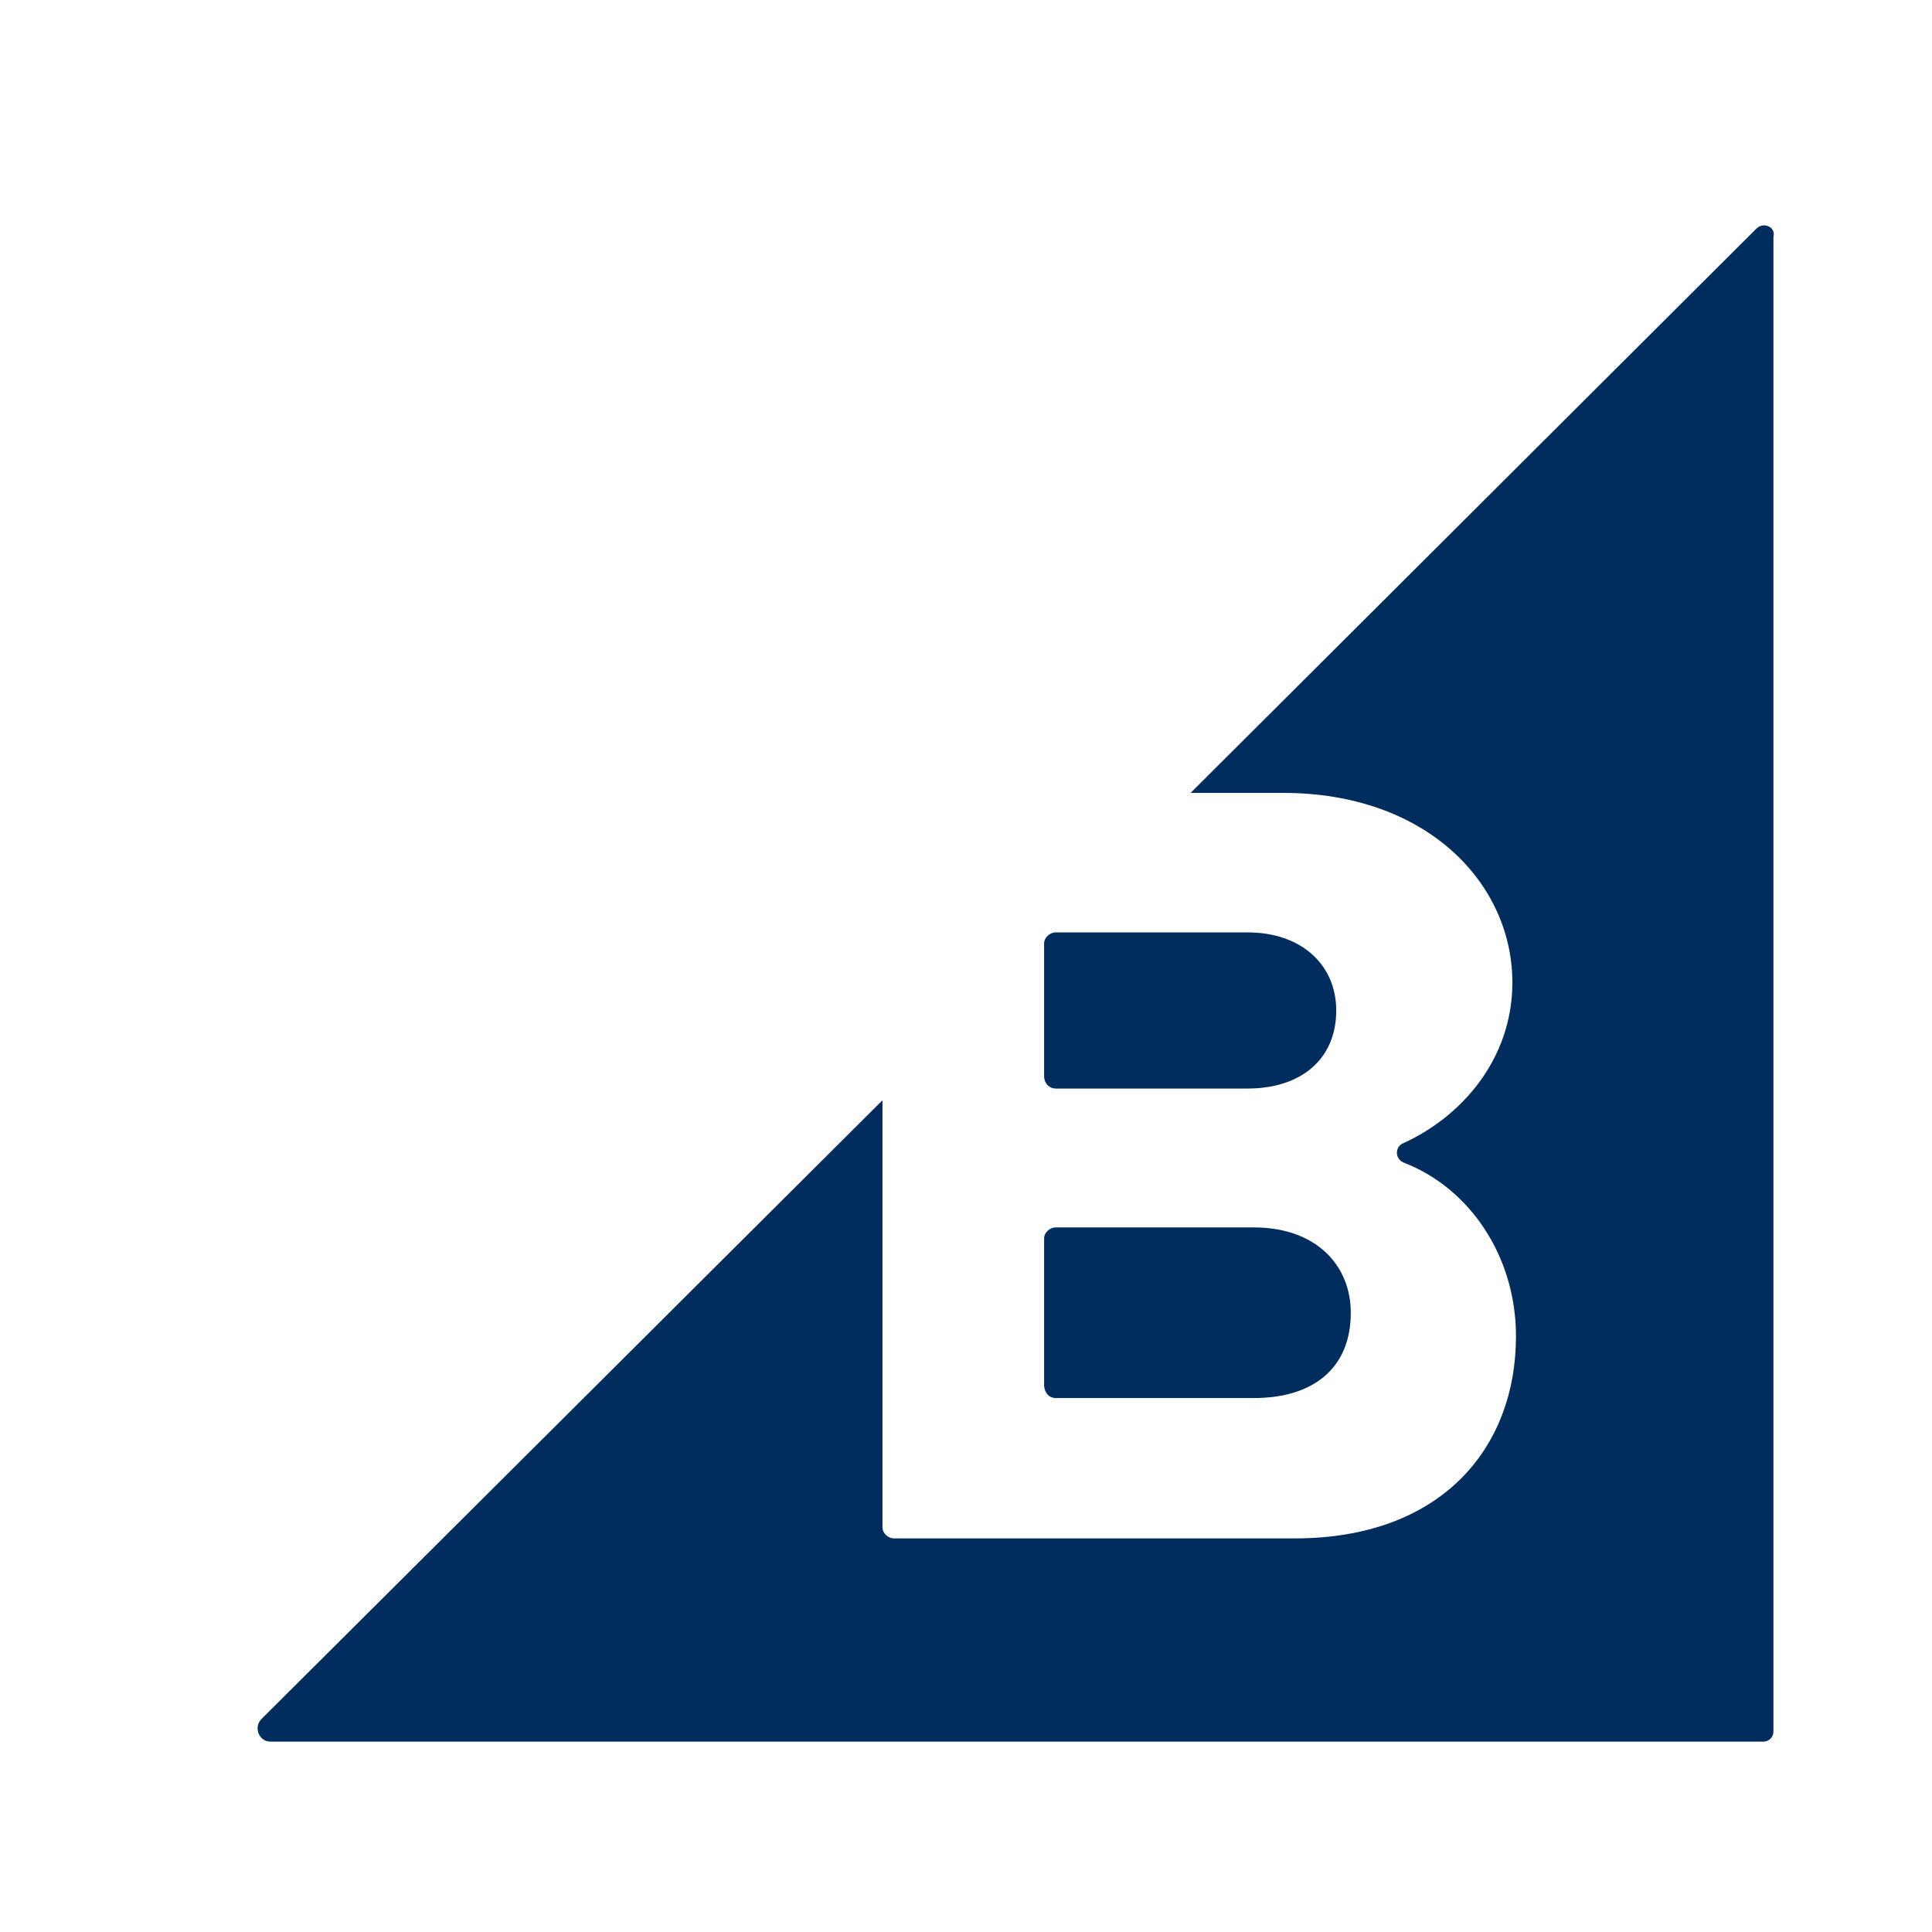
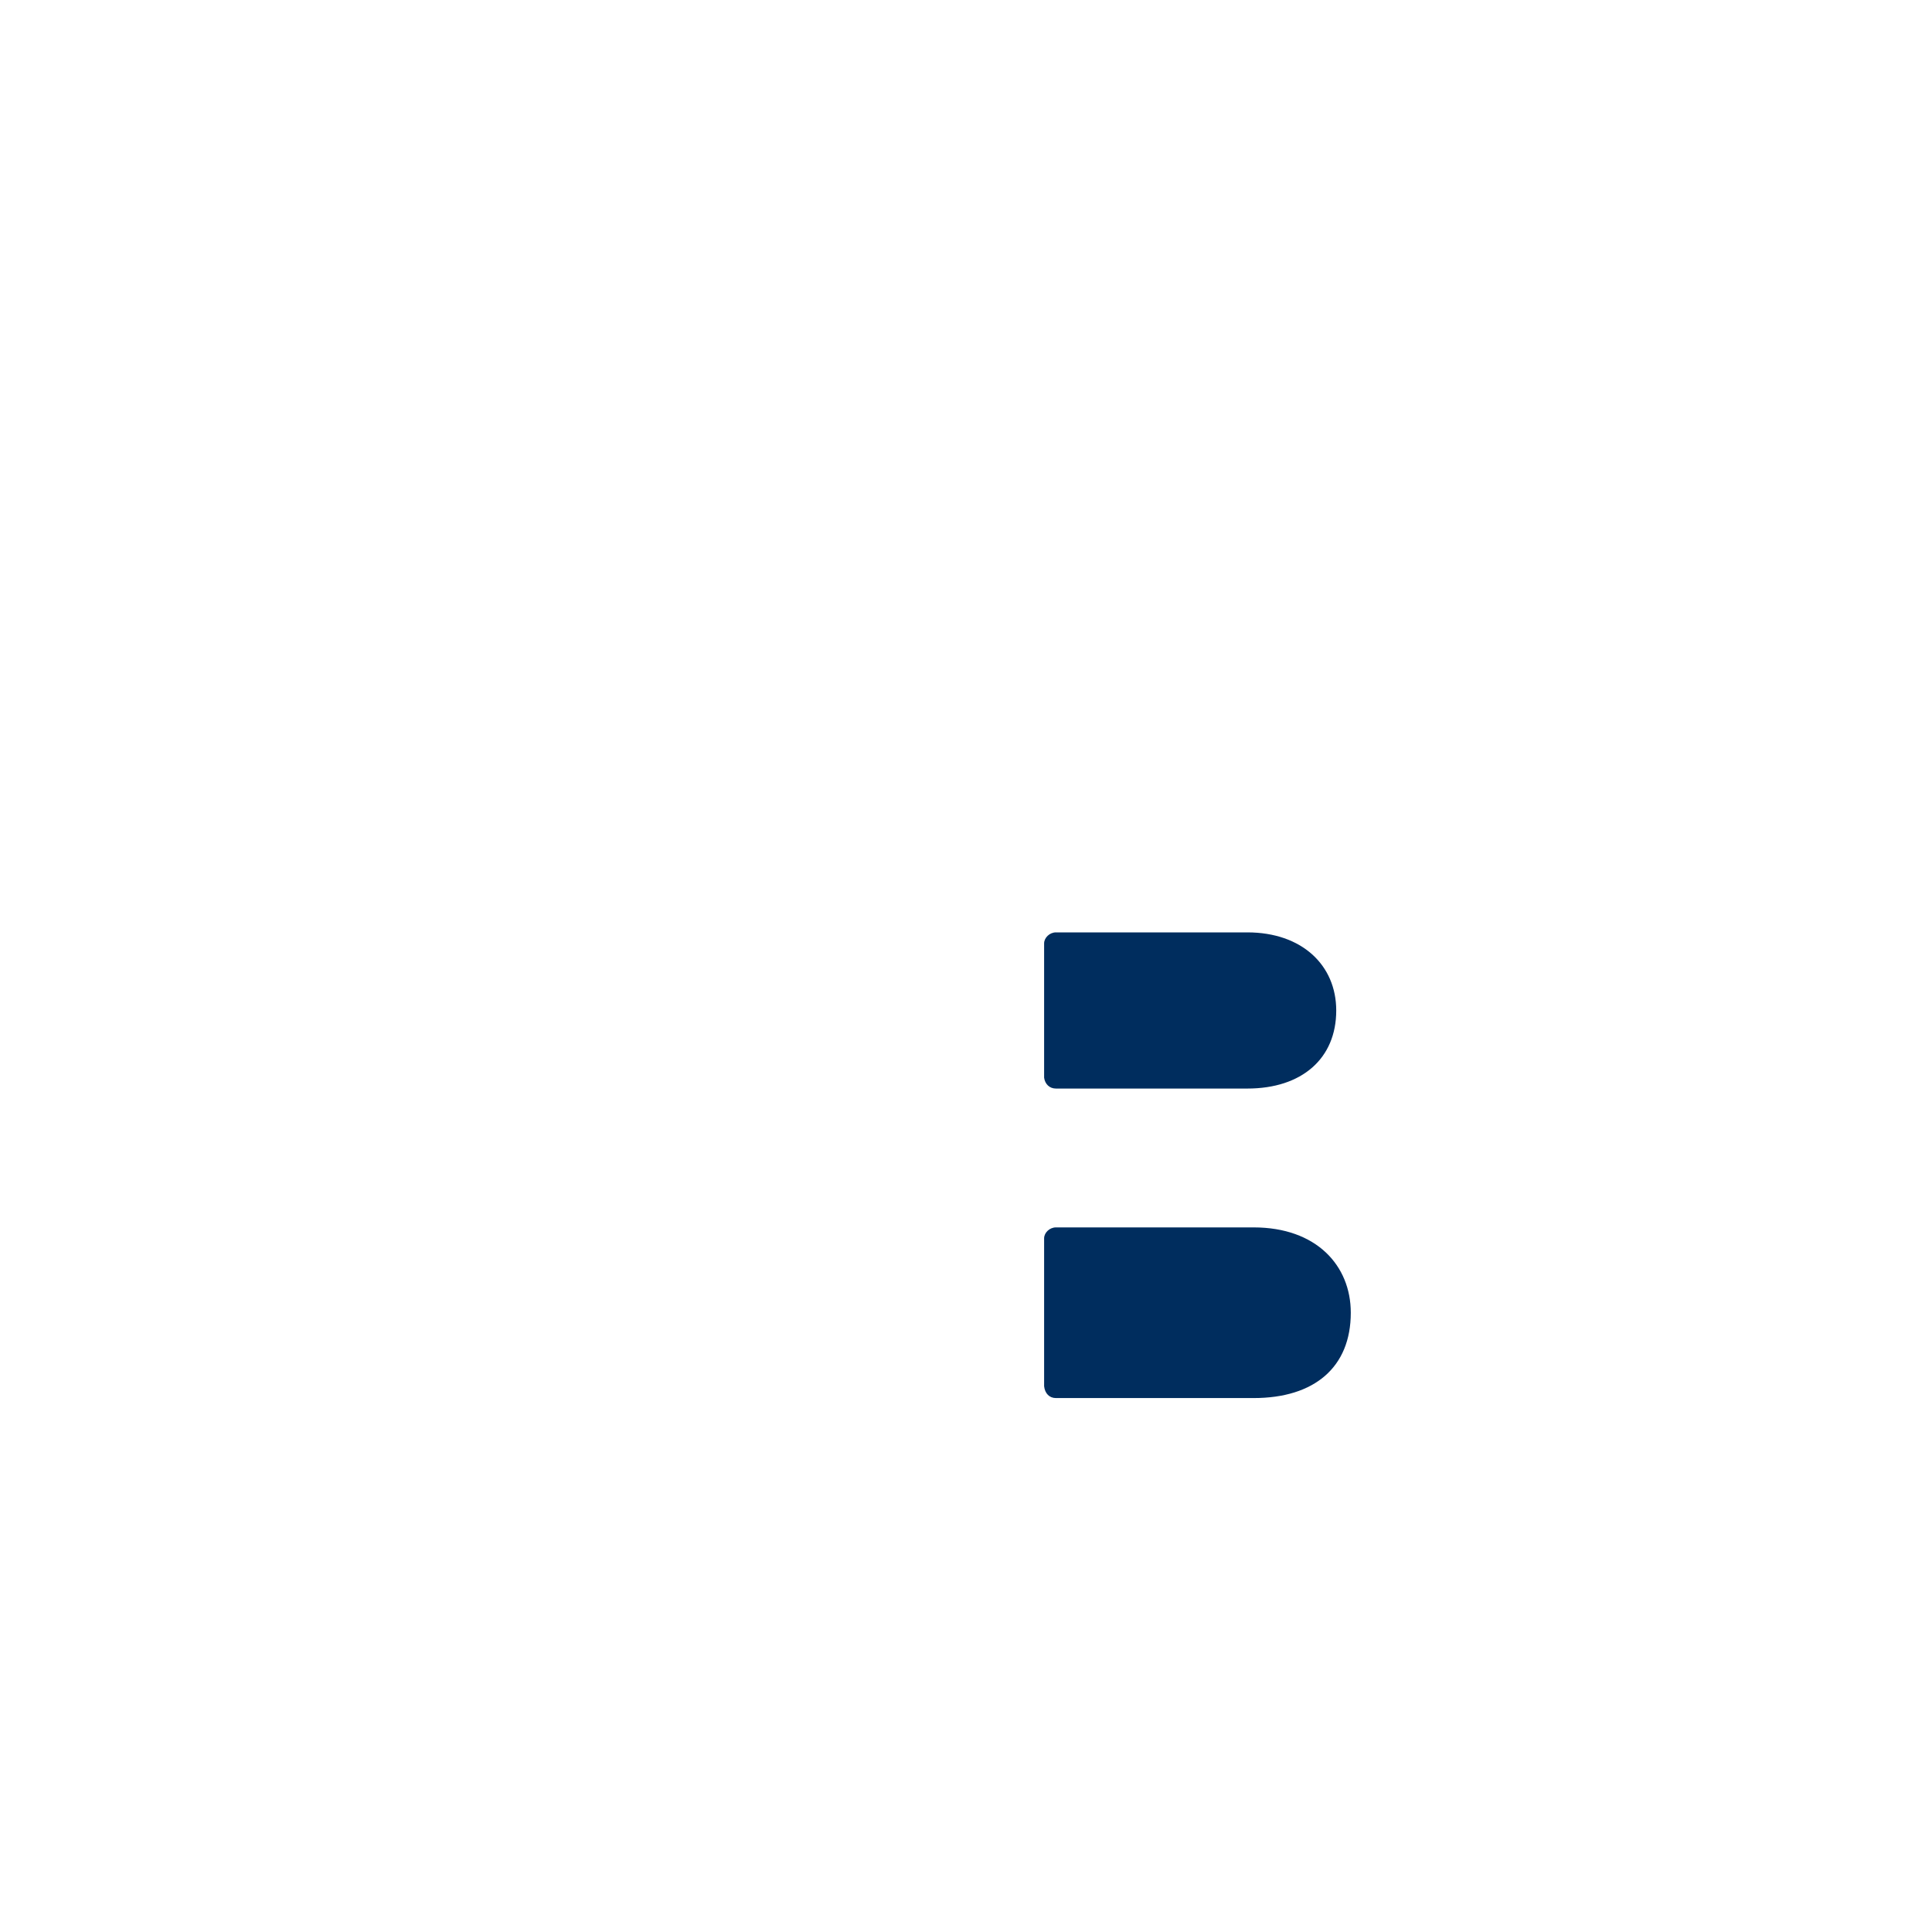
<svg xmlns="http://www.w3.org/2000/svg" width="30px" height="30px" viewBox="0 0 30 30" version="1.1">
  <title>Big commerce menu icon blue</title>
  <g id="Big-commerce-menu-icon-blue" stroke="none" stroke-width="1" fill="none" fill-rule="evenodd">
    <g id="bigcommerce-menu-logo" transform="translate(4, 3.5)" fill="#002d5e" fill-rule="nonzero">
      <path d="M12.396,13.403 L15.369,13.403 C16.214,13.403 16.749,12.938 16.749,12.191 C16.749,11.486 16.214,10.978 15.369,10.978 L12.396,10.978 C12.297,10.978 12.213,11.063 12.213,11.148 L12.213,13.234 C12.226,13.332 12.296,13.403 12.396,13.403 Z M12.396,18.209 L15.467,18.209 C16.411,18.209 16.975,17.73 16.975,16.884 C16.975,16.151 16.44,15.559 15.467,15.559 L12.396,15.559 C12.297,15.559 12.213,15.643 12.213,15.728 L12.213,18.026 C12.226,18.139 12.296,18.209 12.396,18.209 Z" id="Shape" />
-       <path d="M23.271,0.052 L14.488,8.812 L15.923,8.812 C18.161,8.812 19.484,10.221 19.484,11.756 C19.484,12.967 18.668,13.854 17.795,14.249 C17.654,14.306 17.654,14.502 17.809,14.558 C18.822,14.953 19.54,16.009 19.54,17.248 C19.54,18.994 18.372,20.388 16.106,20.388 L9.885,20.388 C9.787,20.388 9.703,20.304 9.703,20.219 L9.703,13.585 L0.061,23.192 C-0.066,23.319 0.018,23.544 0.202,23.544 L23.383,23.544 C23.467,23.544 23.538,23.474 23.538,23.389 L23.538,0.179 C23.58,0.023 23.383,-0.061 23.271,0.052 Z" id="Path" />
    </g>
  </g>
</svg>